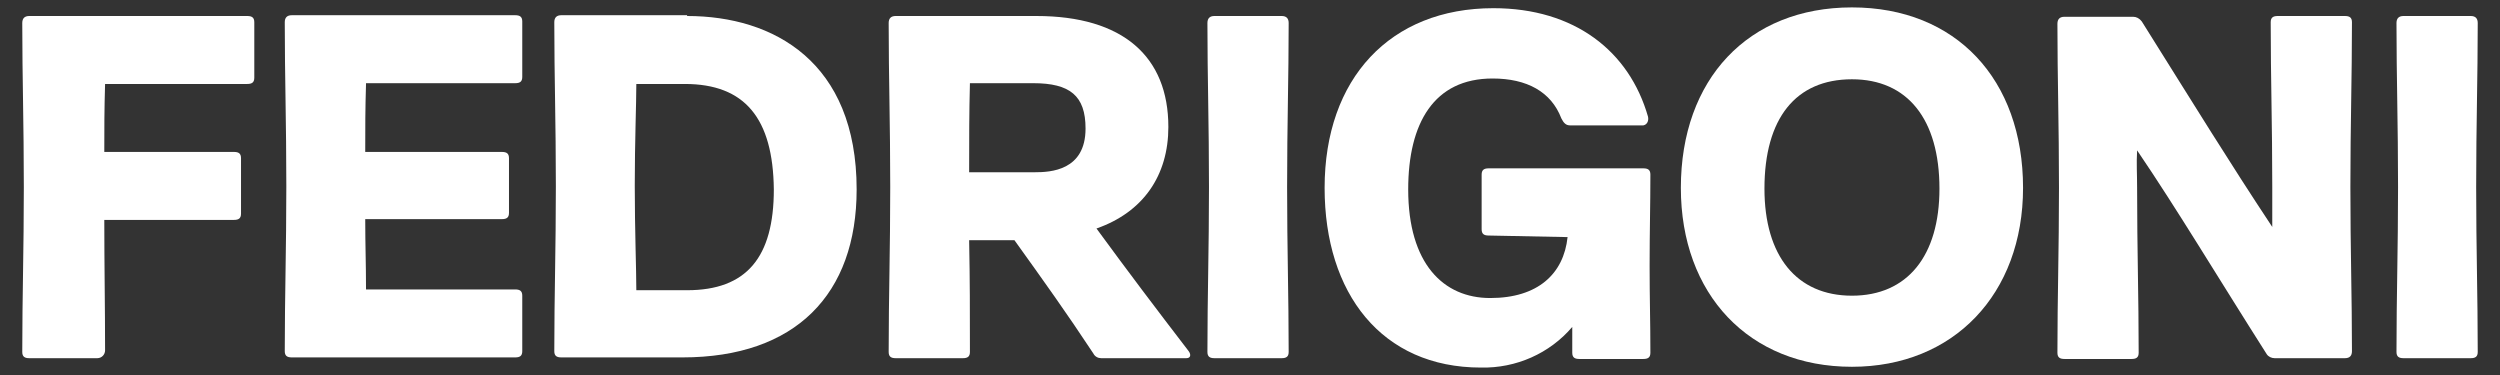
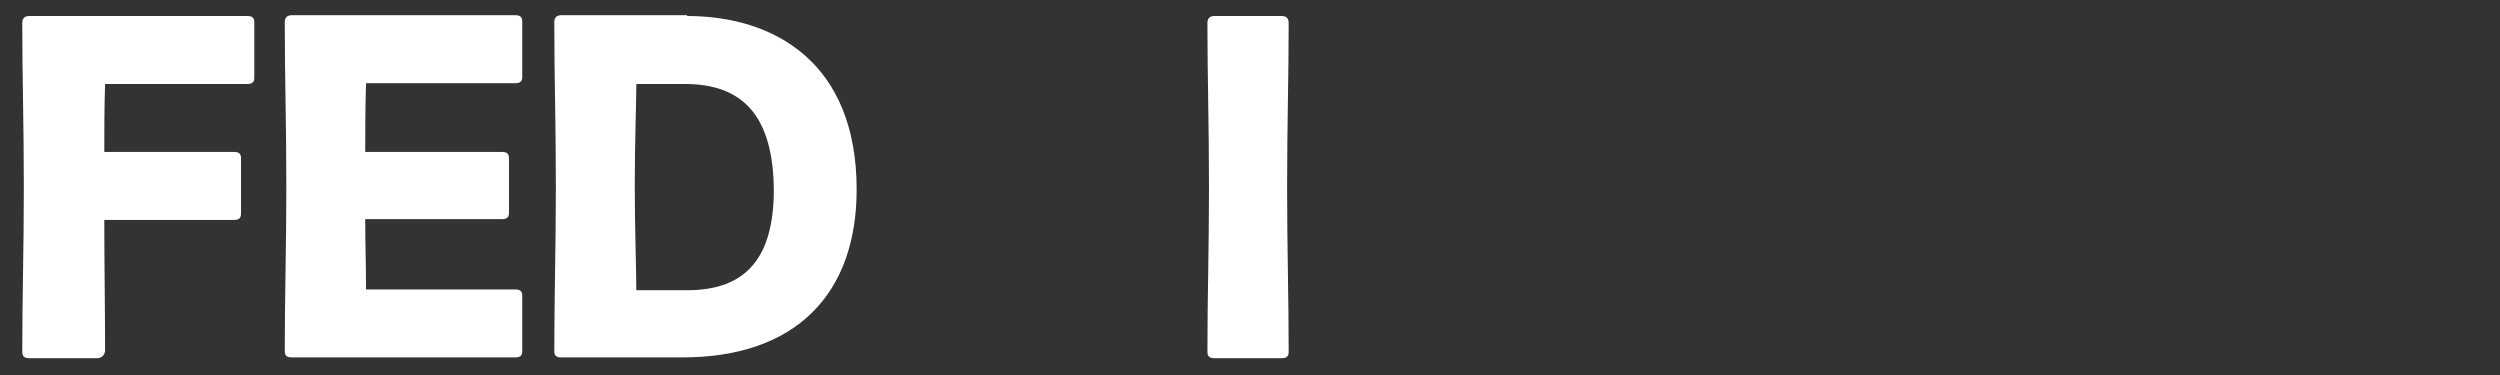
<svg xmlns="http://www.w3.org/2000/svg" width="320" height="48">
  <rect width="100%" height="100%" fill="#333333" stroke="none" />
  <g fill="#fff">
    <path id="svg_2" d="M13.35 28.148c0 6 .1 11 .1 16.7 0 .5-.4 1-1 1h-8.7c-.6 0-.9-.2-.9-.8 0-7.2.2-13.1.2-21.1 0-8.1-.2-14-.2-21 0-.6.3-.9.9-.9h27.9c.6 0 .9.2.9.8v7.1c0 .6-.3.8-.9.8h-18.2c-.1 3.4-.1 5.5-.1 8.7h16.6c.6 0 .9.2.9.8v7.1c0 .6-.3.8-.9.8h-16.6z" />
    <path id="svg_3" d="M46.85 10.748c-.1 3.3-.1 5.4-.1 8.7h17.5c.6 0 .9.2.9.8v7c0 .6-.3.8-.9.8h-17.5c0 3.4.1 5.6.1 9h19.1c.6 0 .9.2.9.8v7.1c0 .6-.3.8-.9.8h-28.6c-.6 0-.9-.2-.9-.8 0-7.2.2-13.1.2-21.1 0-8.1-.2-14-.2-21 0-.6.3-.9.9-.9h28.6c.6 0 .9.2.9.8v7.1c0 .6-.3.8-.9.8h-19.1v.1z" />
    <path id="svg_4" d="M87.65 10.748h-6.2c0 2.5-.2 7.4-.2 13 0 5.7.2 10.8.2 13.4h6.5c7.6 0 11.1-4.2 11.1-12.9-.1-9.1-3.7-13.5-11.4-13.5m.3-8.7c11.1 0 21.7 5.9 21.7 22.2 0 13.4-7.8 21.5-22.3 21.5h-15.5c-.6 0-.9-.2-.9-.8 0-7.2.2-13.1.2-21.1 0-8.1-.2-14-.2-21 0-.6.3-.9.9-.9h16.1v.1z" />
-     <path id="svg_5" d="M132.25 10.648h-8.1c-.1 3.9-.1 7-.1 11.4h8.4c2 0 6.5-.2 6.5-5.6 0-4.2-2-5.8-6.7-5.8m-8.2 20.1c.1 5.1.1 9.1.1 14.3 0 .6-.3.8-.9.8h-8.6c-.6 0-.9-.2-.9-.8 0-7.2.2-13.1.2-21.1 0-8.1-.2-14-.2-21 0-.6.3-.9.9-.9h18c11.1 0 16.9 5.2 16.9 14.2 0 6.2-3.2 10.9-9.2 13 4.1 5.6 7.5 10.1 11.8 15.7.3.4.3.9-.3.9h-10.9c-.4 0-.8-.2-1-.6-3.5-5.3-6.3-9.2-10.1-14.5h-5.8z" />
    <path id="svg_6" d="M164.05 2.048c.6 0 .9.3.9.9 0 7-.2 12.9-.2 21 0 8 .2 13.9.2 21.1 0 .6-.3.8-.9.8h-8.6c-.6 0-.9-.2-.9-.8 0-7.2.2-13.1.2-21.1 0-8.1-.2-14-.2-21 0-.6.3-.9.9-.9h8.6z" />
-     <path id="svg_7" d="M190.55 30.148c-.6 0-.9-.2-.9-.8v-7c0-.6.3-.8.9-.8h19.8c.6 0 .9.2.9.8 0 3.9-.1 7.2-.1 11.7 0 4.3.1 7.1.1 11.1 0 .6-.3.8-.9.8h-8.2c-.6 0-.9-.2-.9-.8v-3.3c-2.9 3.4-7.2 5.3-11.7 5.2-12.7 0-20-9.5-20-23 0-14 8.4-23 21.6-23 10.4 0 17.4 5.5 19.8 13.9.1.5-.1 1-.6 1.1h-9.4c-.5 0-.8-.3-1.1-.9-1.3-3.4-4.4-5.1-8.8-5.1-7.5 0-10.8 5.7-10.8 14.2 0 9.5 4.5 13.9 10.5 13.9 6.1 0 9.4-3.1 9.9-7.8l-10.1-.2z" />
-     <path id="svg_8" d="M237.05 10.148c-7.2 0-11.2 5-11.2 14 0 8.6 4.1 13.7 11.2 13.7s11.2-5.1 11.2-13.7c0-8.9-4.1-14-11.2-14m0 36.8c-13.2 0-21.9-9.3-21.9-22.9 0-13.9 8.6-23.1 21.9-23.1 13.3 0 21.9 9.2 21.9 23.1 0 13.6-8.9 22.9-21.9 22.9" />
-     <path id="svg_9" d="M290.85 29.048v-5.1c0-8-.2-13.9-.2-21.1 0-.6.3-.8.9-.8h8.6c.6 0 .9.2.9.8 0 7.2-.2 13.1-.2 21.1 0 8.1.2 14 .2 21 0 .6-.3.9-.9.9h-9c-.4 0-.8-.2-1-.5-6.3-9.9-11.5-18.6-16.6-26.1-.1 1.8 0 2.8 0 4.8 0 8 .2 13.9.2 21.1 0 .6-.3.8-.9.8h-8.6c-.6 0-.9-.2-.9-.8 0-7.2.2-13.1.2-21.1 0-8.1-.2-14-.2-21 0-.6.3-.9.9-.9h8.8c.4 0 .8.2 1.1.6 6.9 11 11.2 18 16.7 26.3" />
-     <path id="svg_10" d="M316.25 2.048c.6 0 .9.3.9.9 0 7-.2 12.9-.2 21 0 8 .2 13.9.2 21.1 0 .6-.3.8-.9.8h-8.6c-.6 0-.9-.2-.9-.8 0-7.2.2-13.1.2-21.1 0-8.1-.2-14-.2-21 0-.6.3-.9.9-.9h8.6z" />
  </g>
</svg>